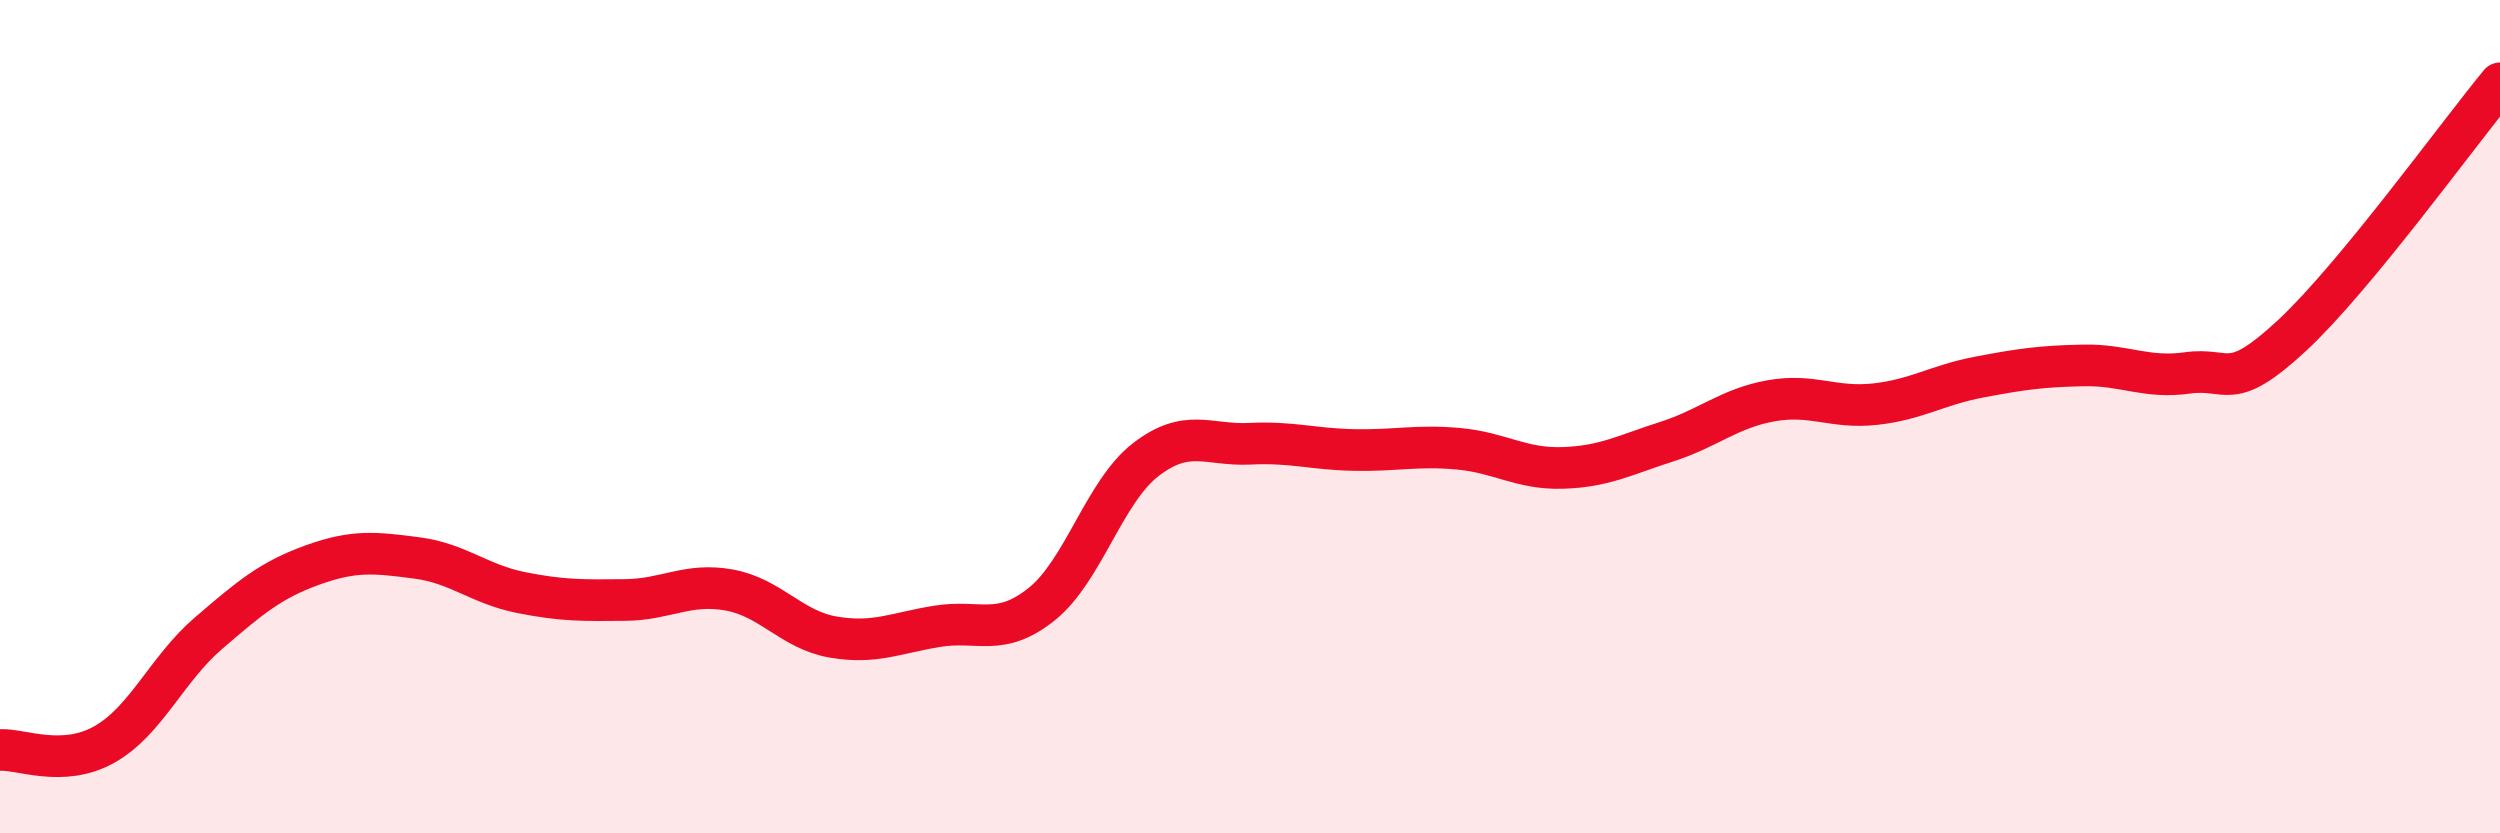
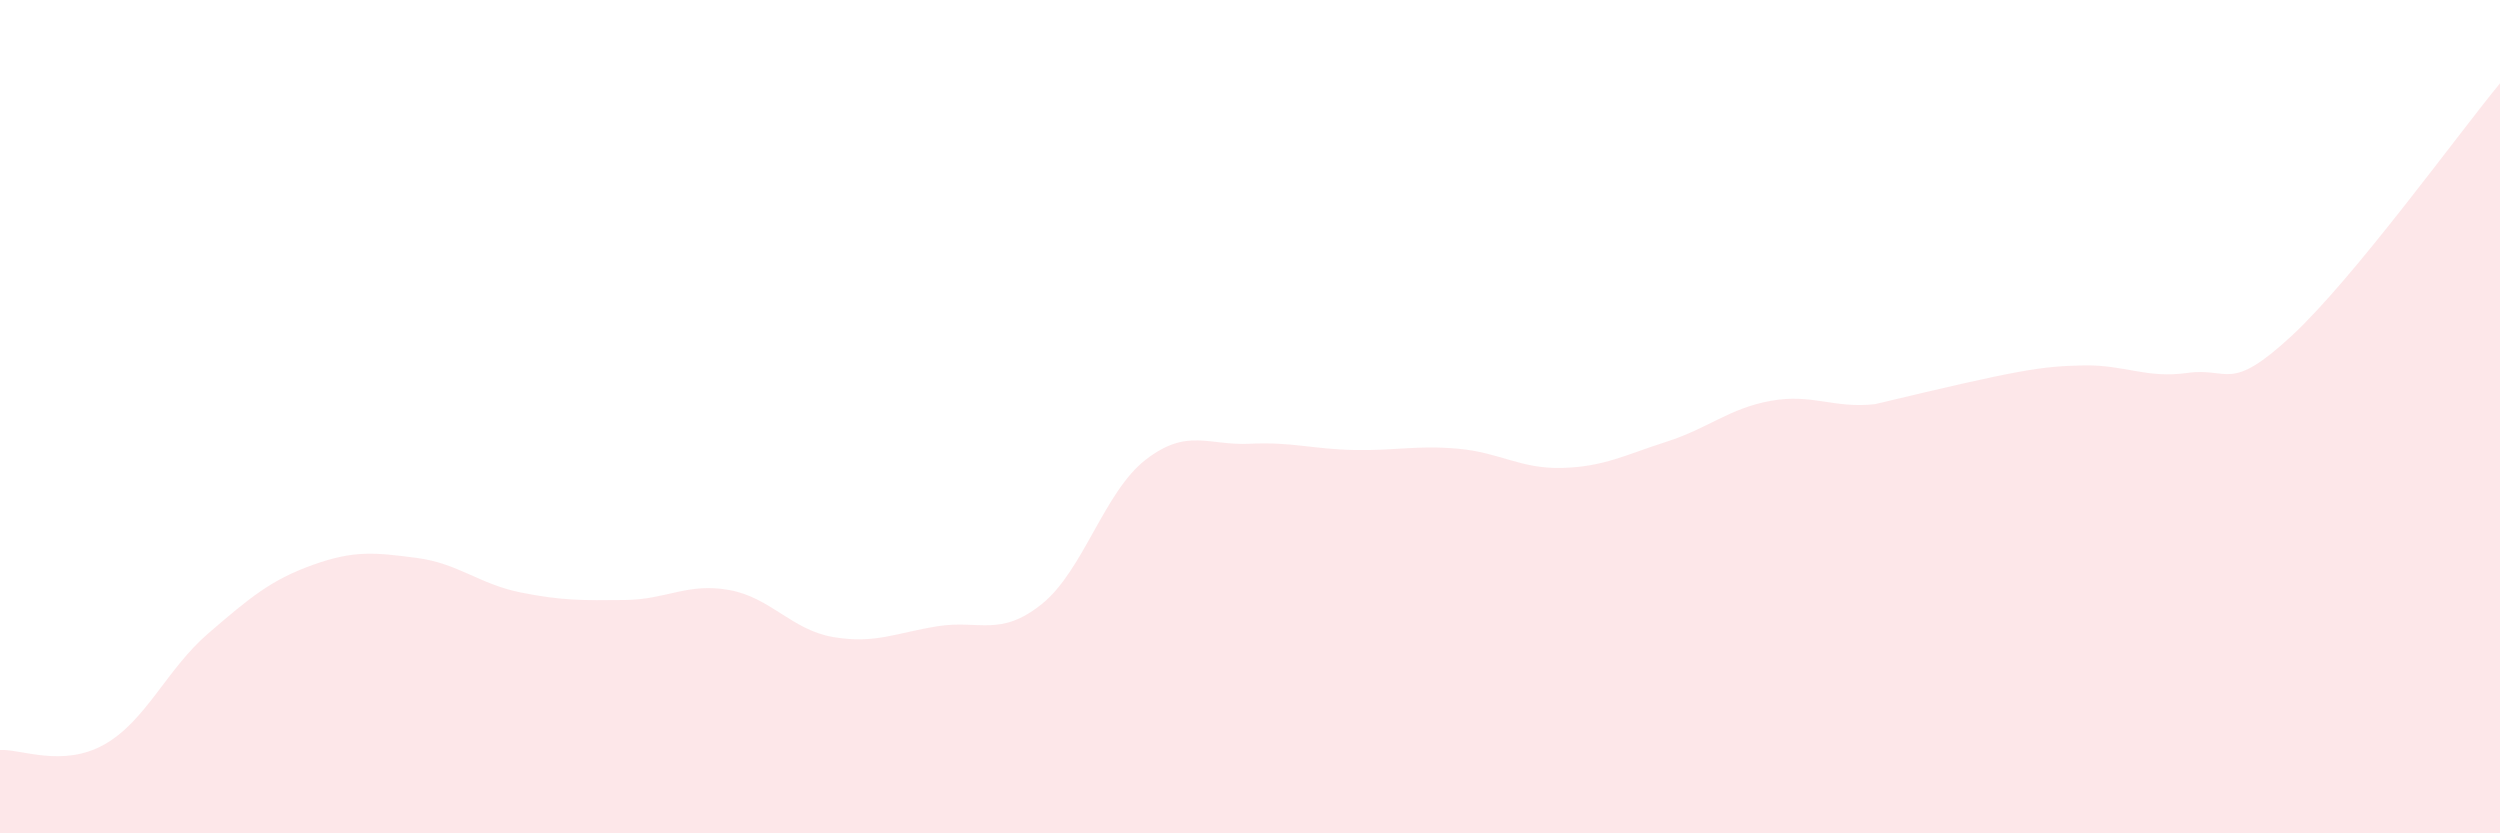
<svg xmlns="http://www.w3.org/2000/svg" width="60" height="20" viewBox="0 0 60 20">
-   <path d="M 0,18 C 0.5,17.97 1.5,18.43 2.5,17.87 C 3.5,17.31 4,16.06 5,15.2 C 6,14.34 6.5,13.92 7.5,13.56 C 8.5,13.2 9,13.26 10,13.39 C 11,13.52 11.5,14.02 12.5,14.22 C 13.5,14.42 14,14.41 15,14.4 C 16,14.39 16.5,13.98 17.5,14.16 C 18.5,14.34 19,15.12 20,15.29 C 21,15.46 21.5,15.19 22.5,15.03 C 23.5,14.87 24,15.3 25,14.5 C 26,13.7 26.5,11.8 27.5,11.03 C 28.5,10.26 29,10.7 30,10.65 C 31,10.6 31.5,10.78 32.5,10.8 C 33.5,10.82 34,10.68 35,10.77 C 36,10.86 36.5,11.26 37.5,11.23 C 38.5,11.2 39,10.92 40,10.6 C 41,10.28 41.5,9.8 42.5,9.62 C 43.5,9.44 44,9.81 45,9.7 C 46,9.59 46.5,9.24 47.5,9.05 C 48.5,8.86 49,8.79 50,8.77 C 51,8.75 51.5,9.09 52.5,8.95 C 53.5,8.81 53.5,9.45 55,8.06 C 56.5,6.67 59,3.21 60,2L60 20L0 20Z" fill="#EB0A25" opacity="0.1" stroke-linecap="round" stroke-linejoin="round" />
-   <path d="M 0,18 C 0.5,17.97 1.5,18.43 2.5,17.87 C 3.5,17.31 4,16.06 5,15.2 C 6,14.34 6.5,13.92 7.5,13.56 C 8.5,13.2 9,13.26 10,13.39 C 11,13.52 11.5,14.02 12.5,14.22 C 13.5,14.42 14,14.41 15,14.4 C 16,14.39 16.5,13.98 17.5,14.16 C 18.5,14.34 19,15.12 20,15.29 C 21,15.46 21.5,15.19 22.5,15.03 C 23.5,14.87 24,15.3 25,14.5 C 26,13.7 26.5,11.8 27.5,11.03 C 28.5,10.26 29,10.7 30,10.65 C 31,10.6 31.5,10.78 32.5,10.8 C 33.5,10.82 34,10.68 35,10.77 C 36,10.86 36.5,11.26 37.5,11.23 C 38.5,11.2 39,10.92 40,10.6 C 41,10.28 41.5,9.8 42.5,9.62 C 43.5,9.44 44,9.81 45,9.7 C 46,9.59 46.5,9.24 47.5,9.05 C 48.5,8.86 49,8.79 50,8.77 C 51,8.75 51.5,9.09 52.5,8.95 C 53.5,8.81 53.5,9.45 55,8.06 C 56.5,6.67 59,3.21 60,2" stroke="#EB0A25" stroke-width="1" fill="none" stroke-linecap="round" stroke-linejoin="round" />
+   <path d="M 0,18 C 0.5,17.97 1.5,18.43 2.5,17.87 C 3.5,17.31 4,16.06 5,15.2 C 6,14.34 6.5,13.92 7.5,13.56 C 8.5,13.2 9,13.26 10,13.39 C 11,13.52 11.5,14.02 12.5,14.22 C 13.5,14.42 14,14.41 15,14.4 C 16,14.39 16.5,13.98 17.5,14.16 C 18.5,14.34 19,15.12 20,15.29 C 21,15.46 21.5,15.19 22.5,15.03 C 23.5,14.87 24,15.3 25,14.5 C 26,13.7 26.5,11.8 27.5,11.03 C 28.5,10.26 29,10.7 30,10.65 C 31,10.6 31.5,10.78 32.5,10.8 C 33.5,10.82 34,10.68 35,10.77 C 36,10.86 36.5,11.26 37.5,11.23 C 38.5,11.2 39,10.92 40,10.6 C 41,10.28 41.5,9.8 42.5,9.62 C 43.5,9.44 44,9.81 45,9.7 C 48.5,8.86 49,8.79 50,8.77 C 51,8.75 51.5,9.09 52.5,8.95 C 53.5,8.81 53.5,9.45 55,8.06 C 56.5,6.67 59,3.21 60,2L60 20L0 20Z" fill="#EB0A25" opacity="0.1" stroke-linecap="round" stroke-linejoin="round" />
</svg>